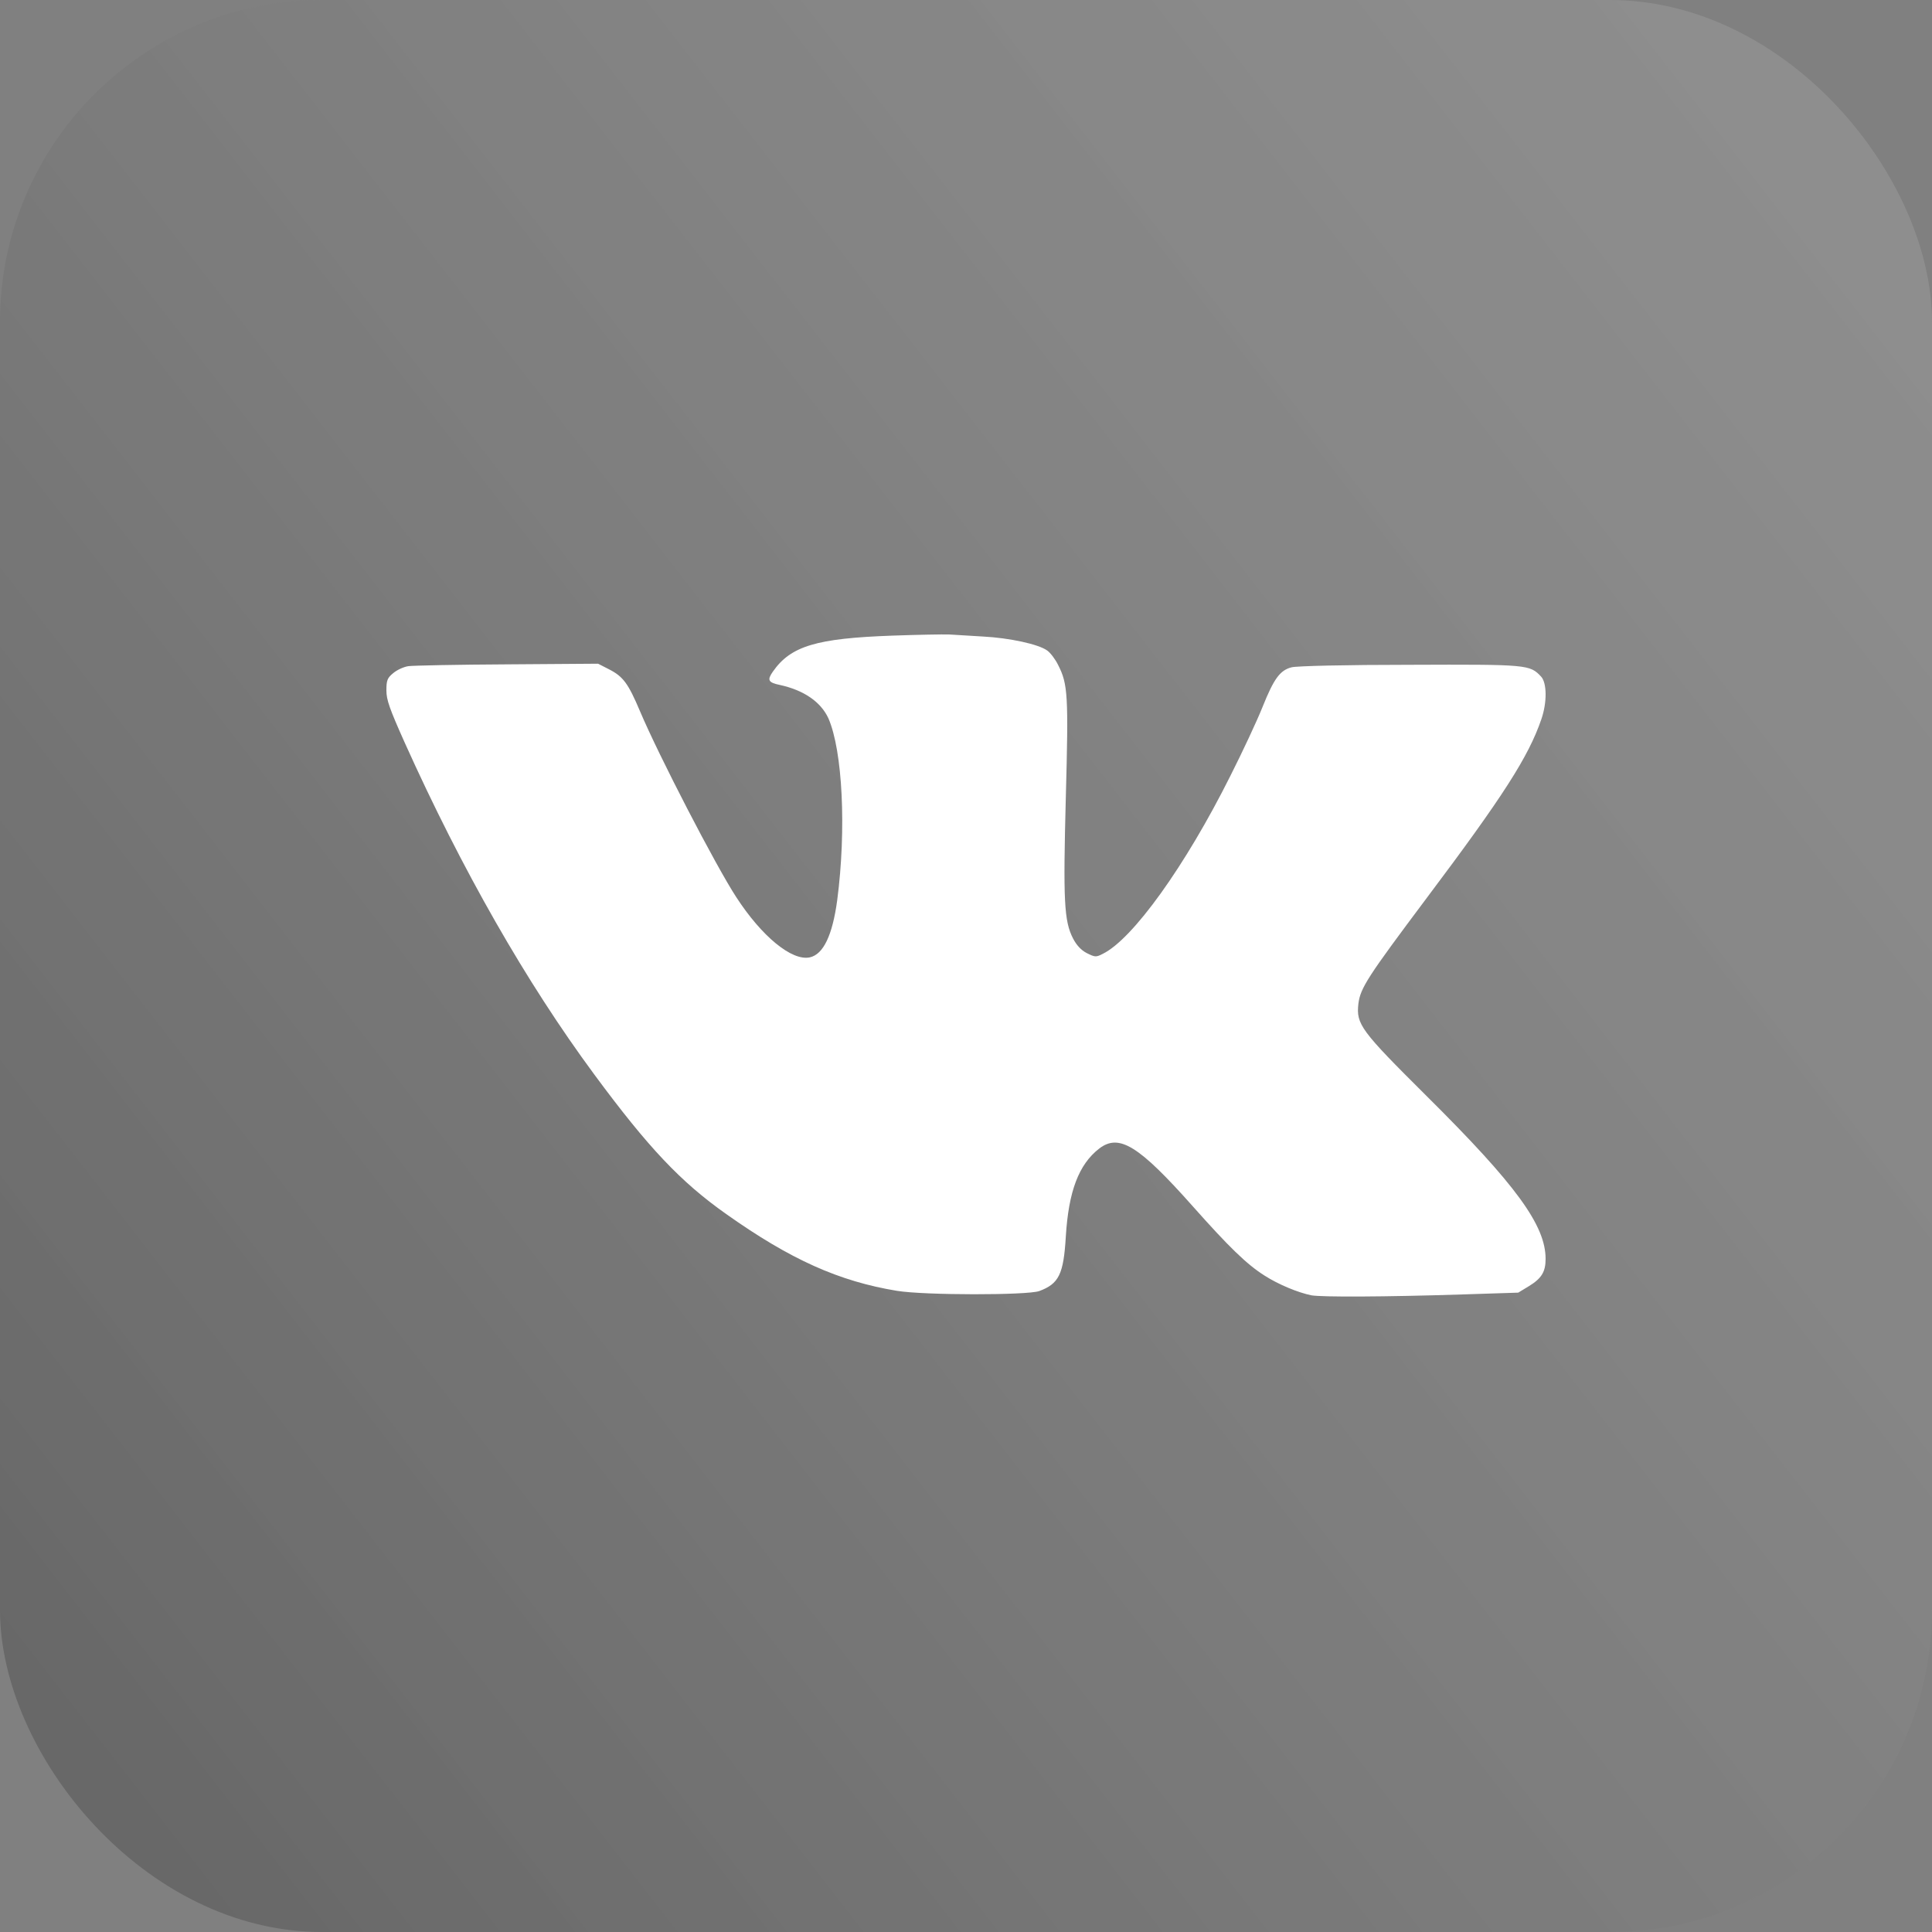
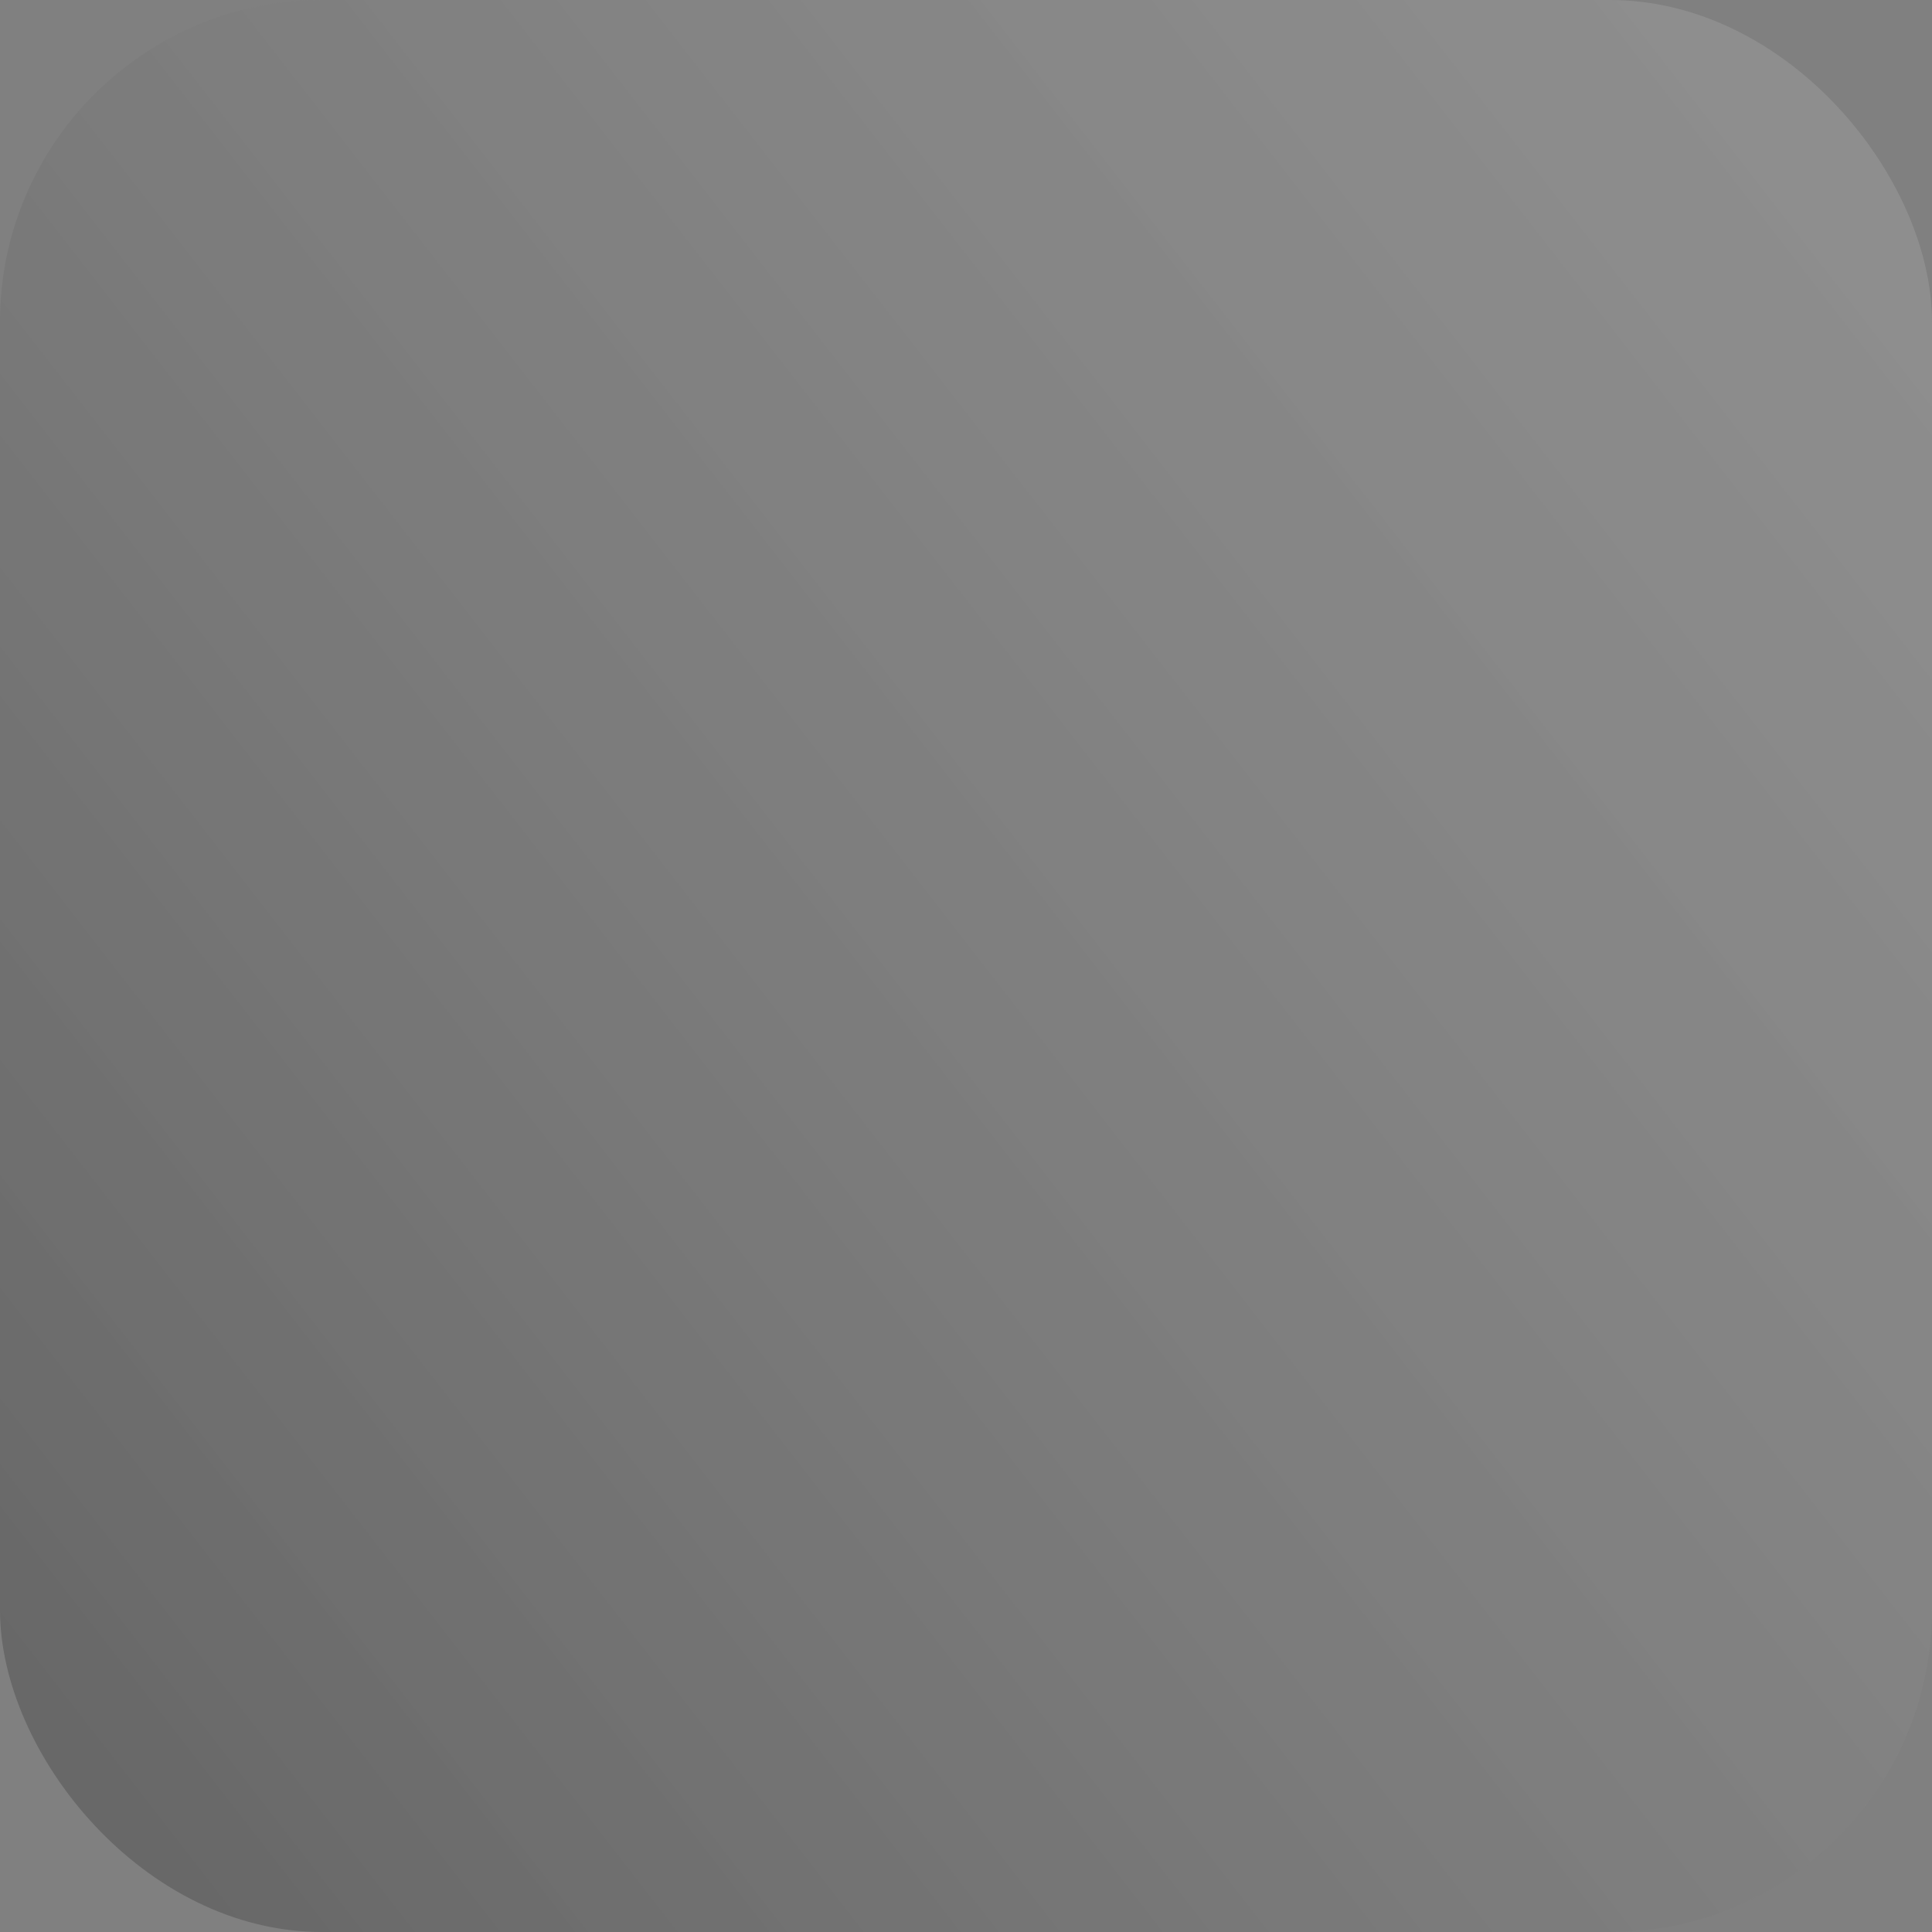
<svg xmlns="http://www.w3.org/2000/svg" width="30" height="30" viewBox="0 0 30 30" fill="none">
  <rect x="0" y="0" width="30" height="30" fill="#808080" stroke="none" />
  <rect width="30" height="30" rx="5" fill="url(#paint0_linear_855_13446)" fill-opacity="0.38" />
  <g clip-path="url(#clip0_855_13446)">
-     <path d="M13.857 9.87C12.676 9.912 12.279 10.031 12.001 10.429C11.91 10.559 11.927 10.598 12.11 10.636C12.483 10.717 12.746 10.9 12.863 11.153C13.084 11.659 13.144 12.879 13 13.98C12.926 14.524 12.785 14.82 12.574 14.866C12.296 14.925 11.829 14.542 11.432 13.93C11.115 13.445 10.229 11.733 9.938 11.044C9.755 10.612 9.677 10.506 9.459 10.394L9.287 10.306L7.881 10.316C7.107 10.32 6.415 10.334 6.341 10.344C6.267 10.355 6.162 10.404 6.105 10.453C6.014 10.527 6 10.566 6 10.721C6 10.868 6.049 11.005 6.285 11.533C7.174 13.508 8.173 15.256 9.227 16.683C10.068 17.822 10.57 18.353 11.277 18.852C12.275 19.559 13.028 19.896 13.928 20.044C14.357 20.114 15.942 20.114 16.136 20.048C16.441 19.935 16.515 19.791 16.55 19.2C16.593 18.497 16.751 18.082 17.067 17.836C17.377 17.597 17.682 17.787 18.523 18.733C19.078 19.358 19.359 19.633 19.637 19.808C19.852 19.946 20.157 20.072 20.365 20.114C20.527 20.142 21.493 20.139 22.706 20.1L23.575 20.072L23.743 19.97C23.937 19.851 24 19.749 24 19.548C24 19.028 23.543 18.399 22.154 17.021C21.128 16.001 21.057 15.906 21.093 15.586C21.124 15.34 21.237 15.168 22.154 13.944C23.343 12.362 23.736 11.747 23.933 11.171C24.025 10.907 24.021 10.605 23.93 10.506C23.754 10.32 23.729 10.316 21.891 10.323C20.899 10.323 20.133 10.341 20.055 10.362C19.876 10.408 19.781 10.538 19.605 10.977C19.521 11.188 19.296 11.67 19.106 12.046C18.407 13.445 17.587 14.588 17.12 14.813C17.018 14.866 17 14.862 16.874 14.799C16.786 14.753 16.716 14.676 16.663 14.574C16.522 14.303 16.508 13.983 16.55 12.38C16.593 10.794 16.582 10.622 16.431 10.327C16.389 10.239 16.311 10.137 16.262 10.102C16.128 10.003 15.671 9.905 15.264 9.884C15.07 9.873 14.835 9.859 14.736 9.852C14.641 9.849 14.244 9.856 13.857 9.87Z" fill="white" />
-   </g>
+     </g>
  <defs>
    <linearGradient id="paint0_linear_855_13446" x1="31.429" y1="-30" x2="-18.221" y2="8.567" gradientUnits="userSpaceOnUse">
      <stop stop-color="white" stop-opacity="0.5" />
      <stop offset="1" stop-color="#323232" />
    </linearGradient>
    <clipPath id="clip0_855_13446">
-       <rect width="18" height="18" fill="white" transform="translate(6 6)" />
-     </clipPath>
+       </clipPath>
  </defs>
</svg>